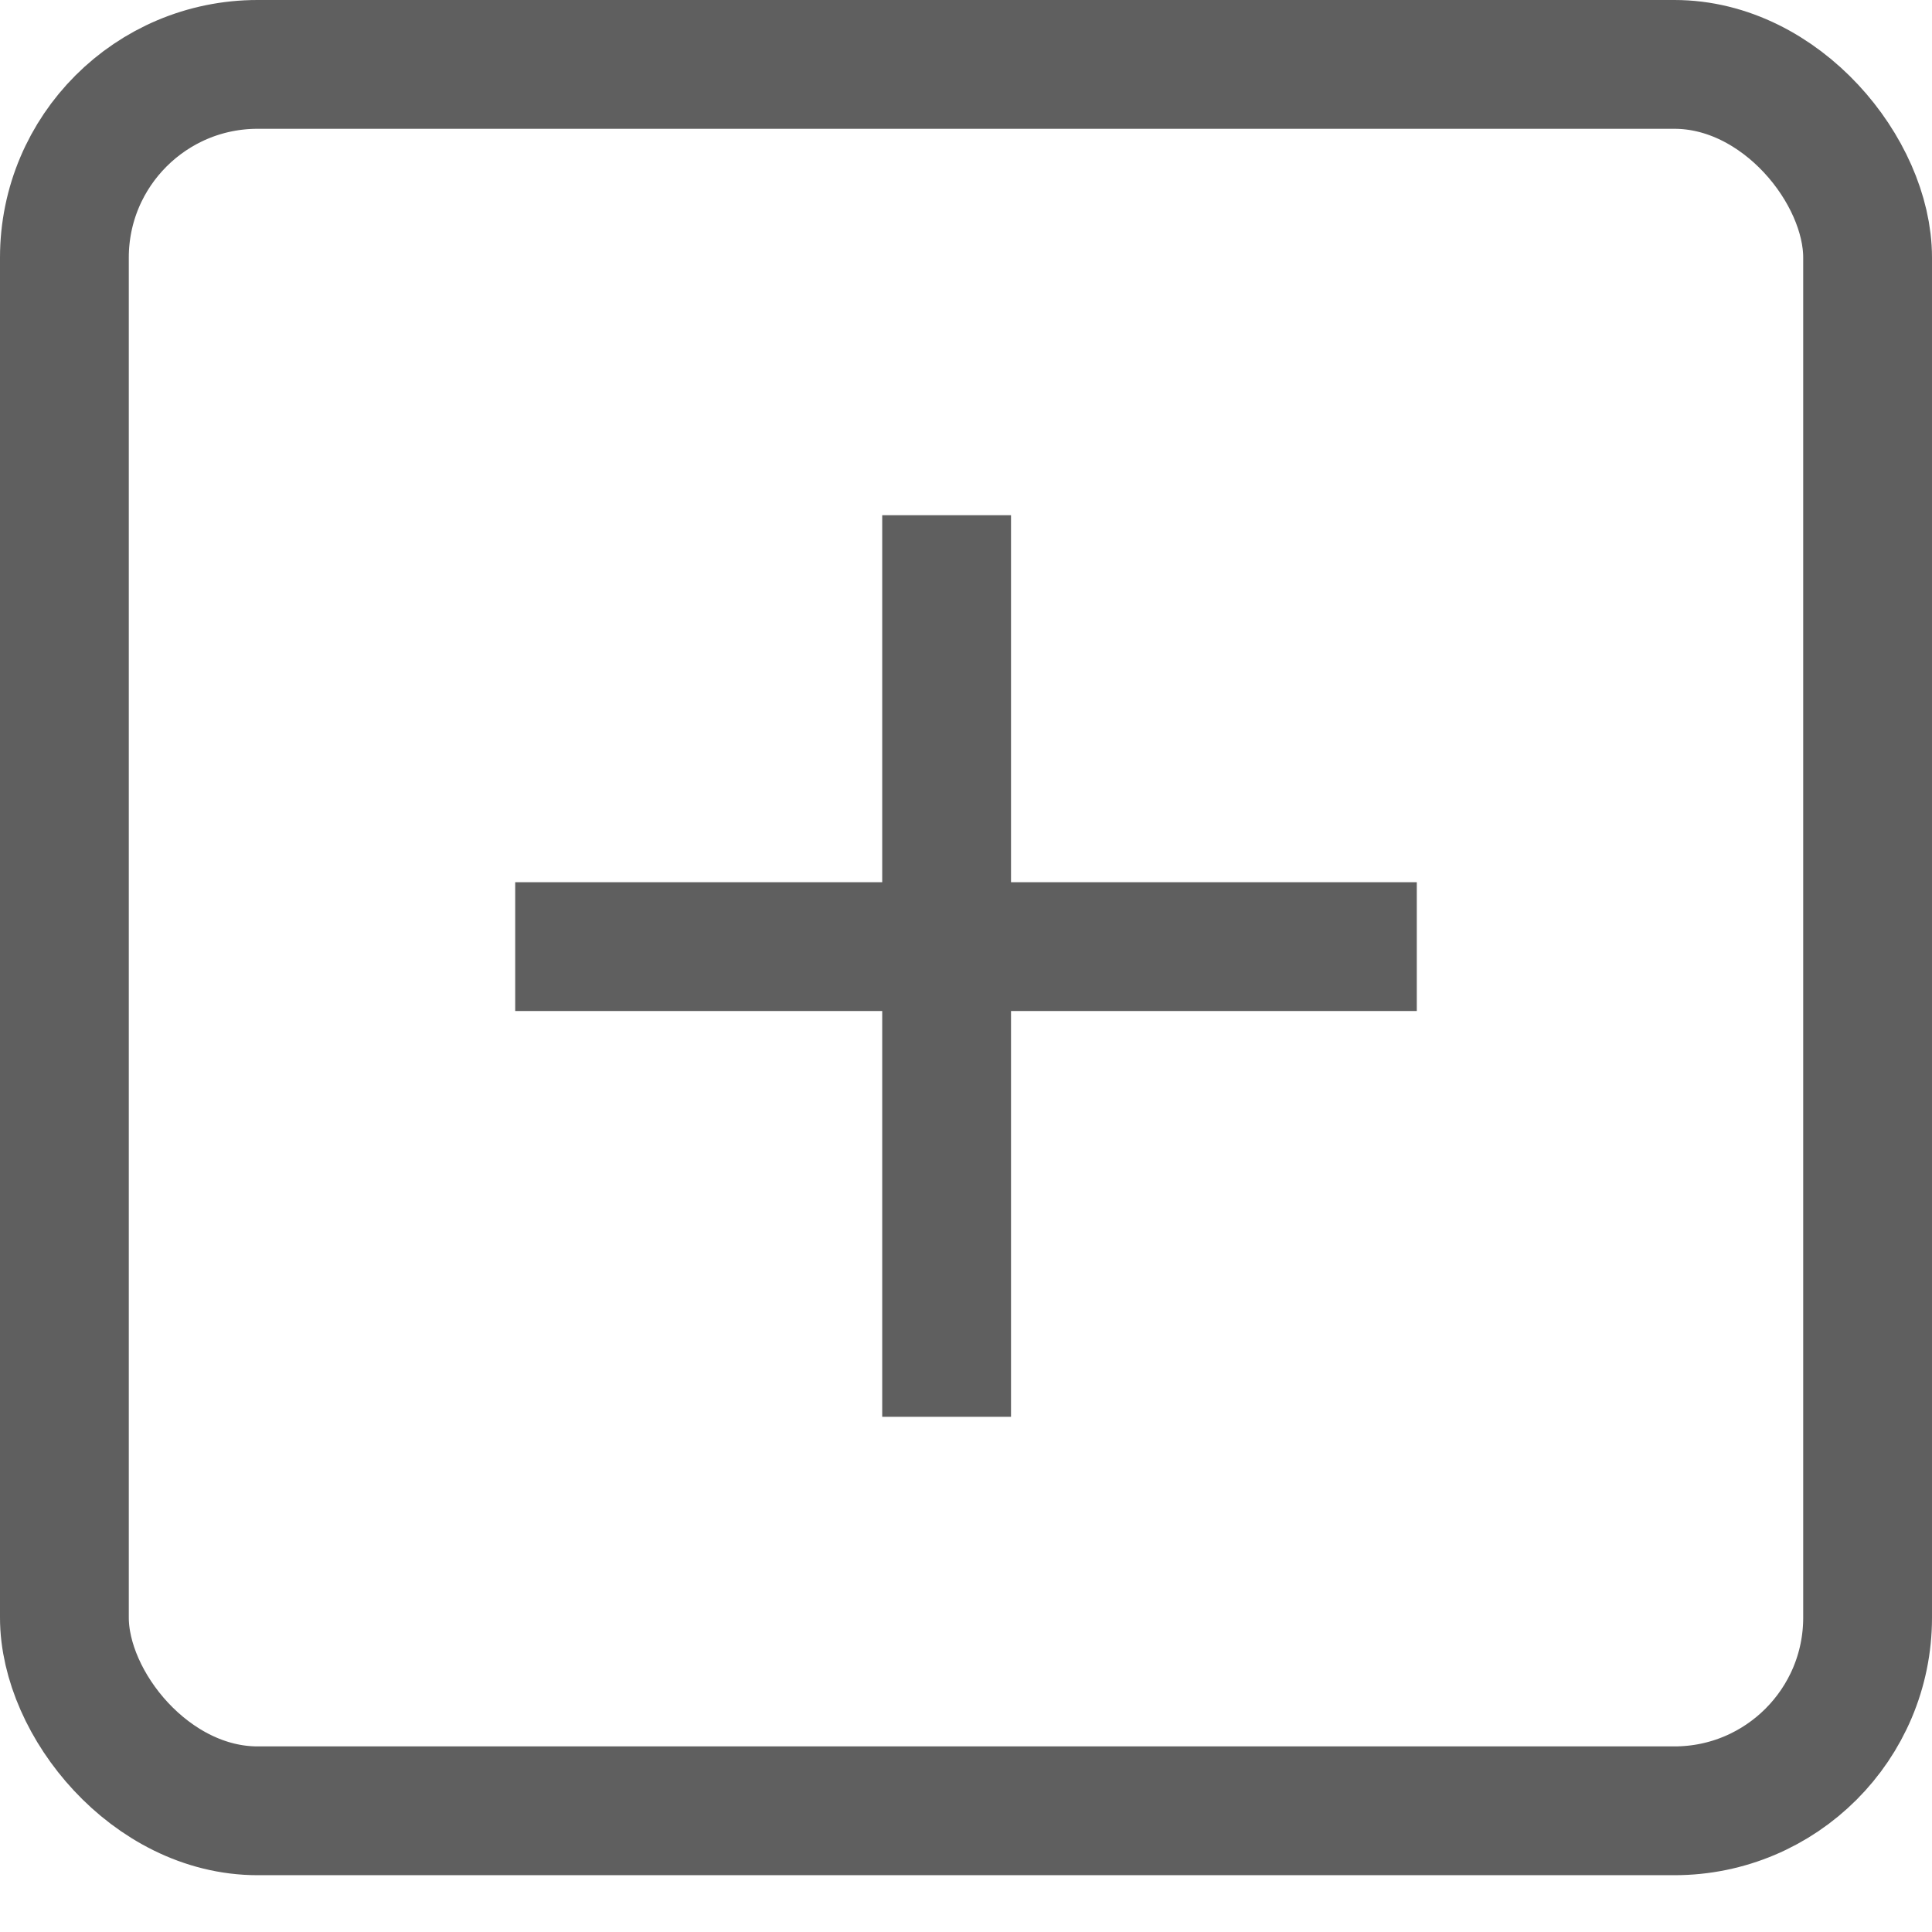
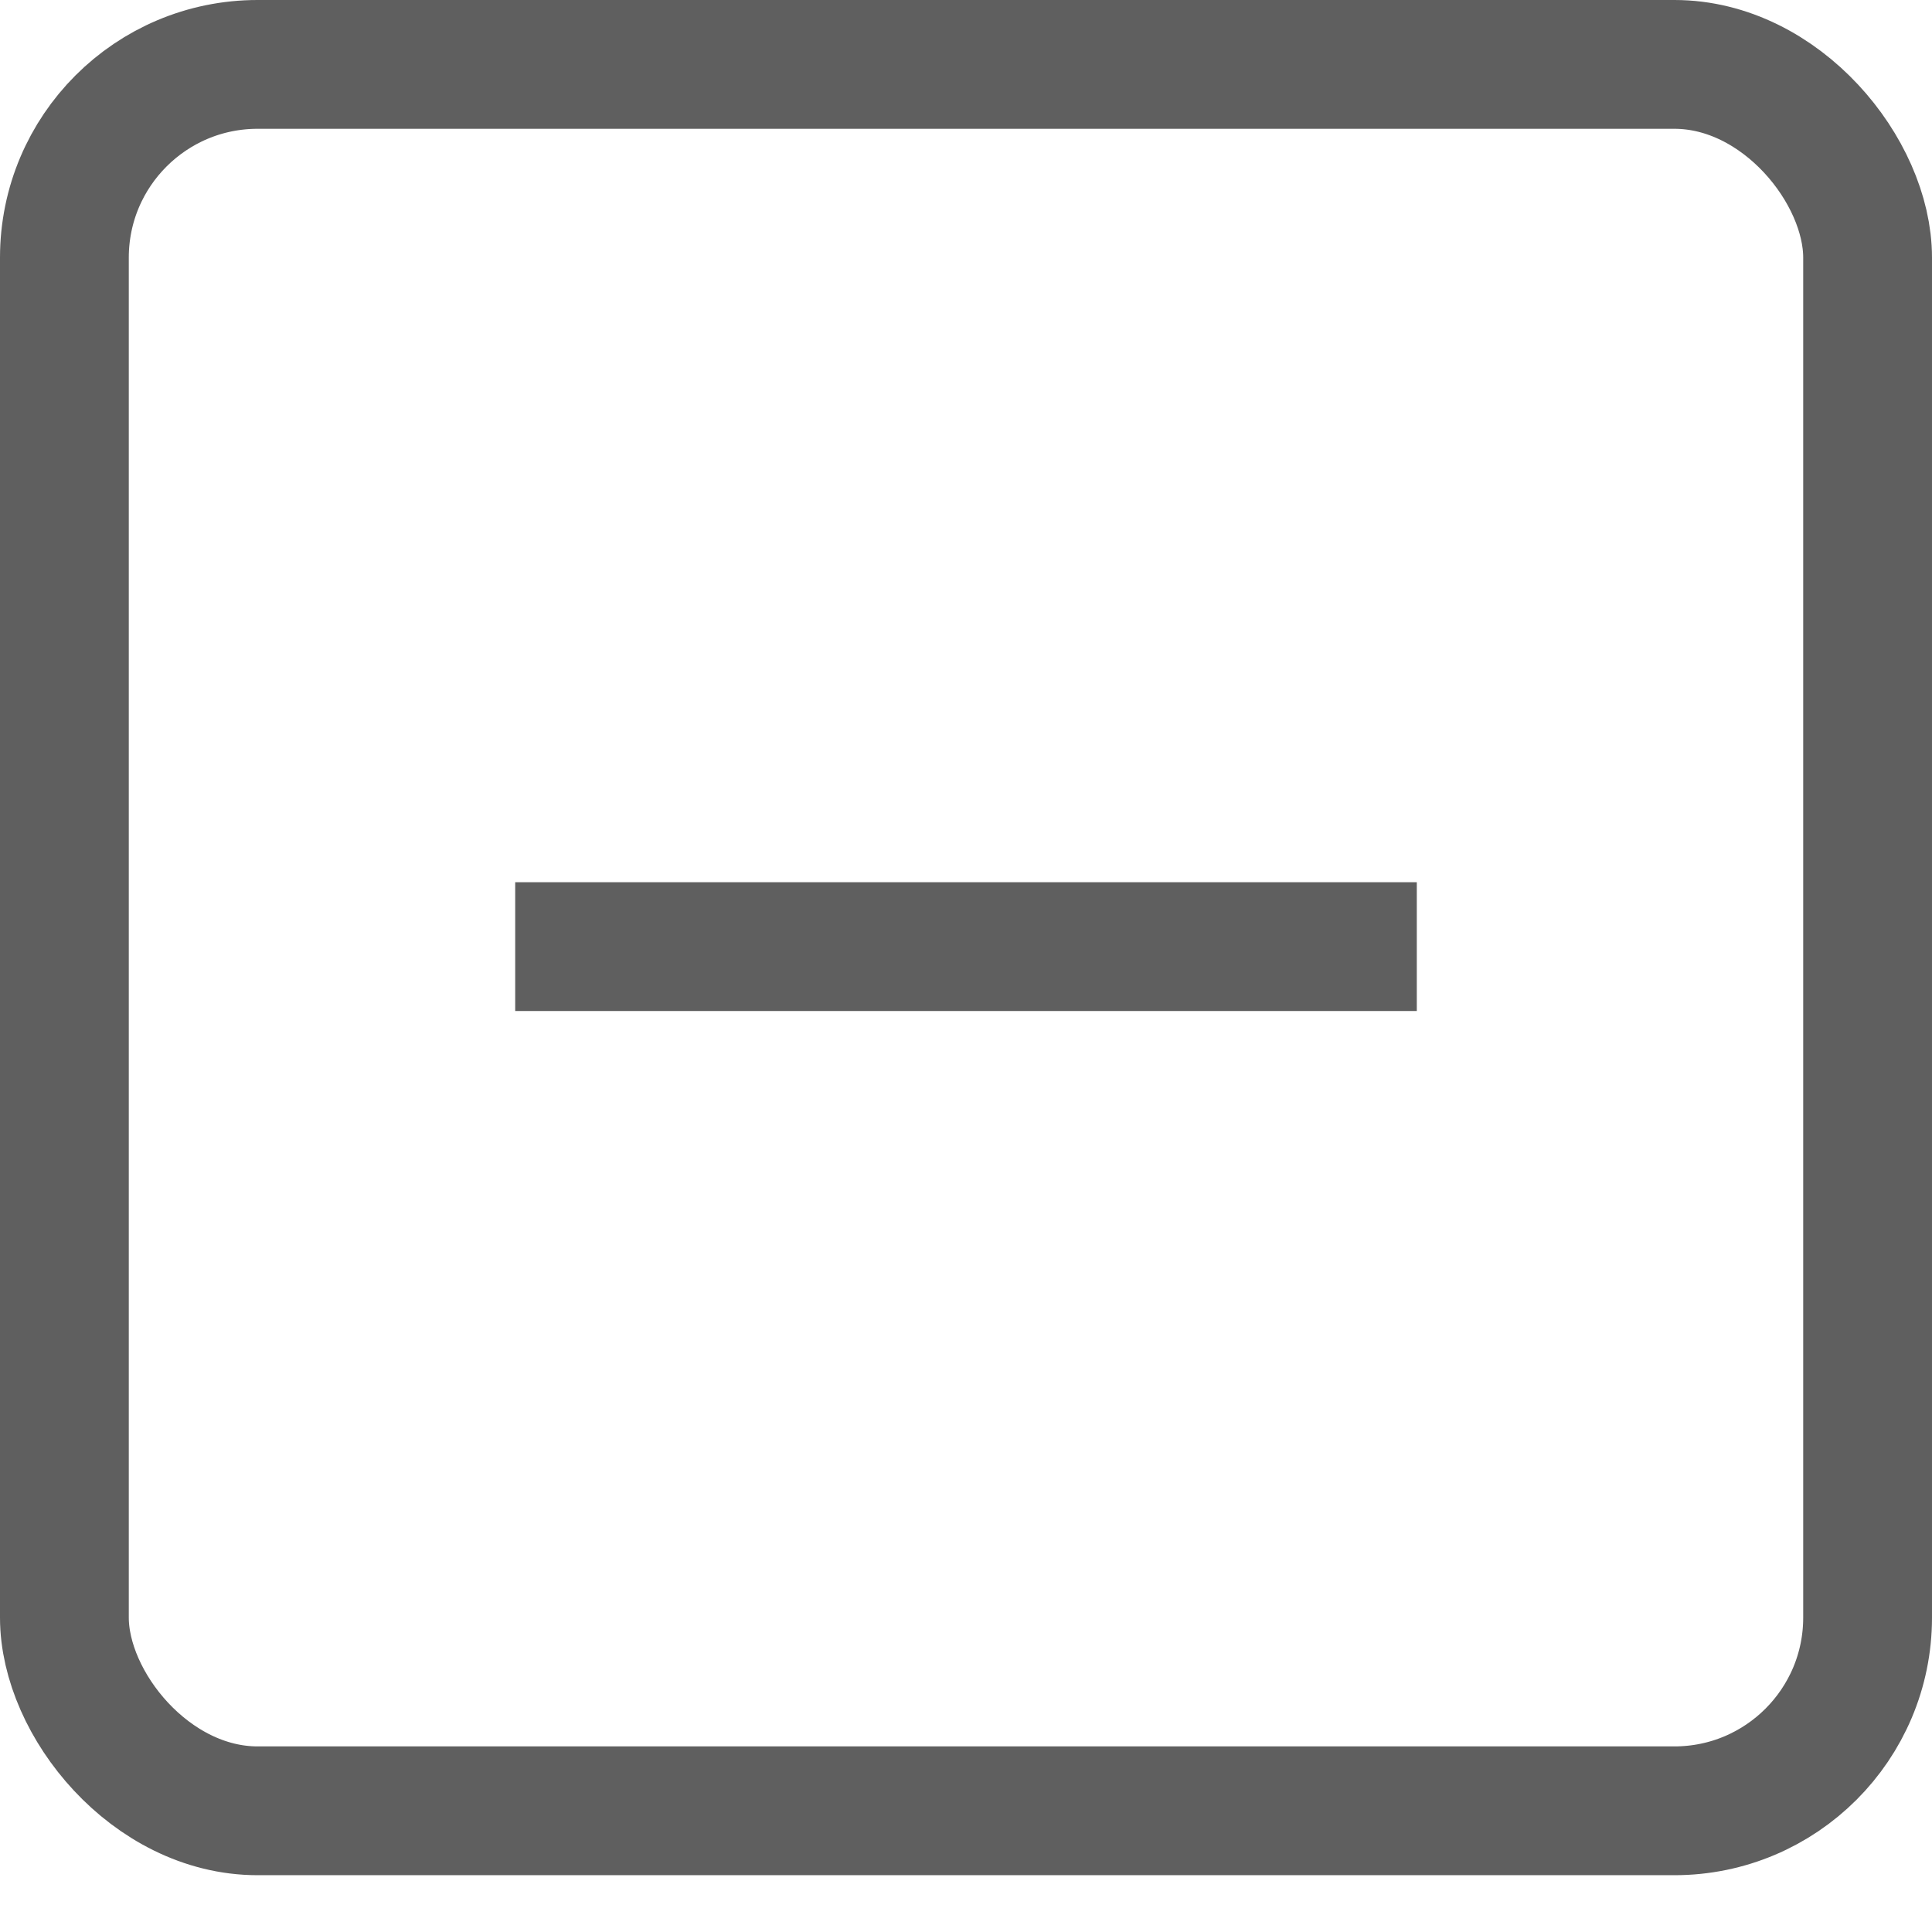
<svg xmlns="http://www.w3.org/2000/svg" width="30" height="30" viewBox="0 0 30 30" fill="none">
  <line x1="8" y1="14.699" x2="22" y2="14.699" stroke="#5F5F5F" stroke-width="2" />
-   <line x1="14.699" y1="22" x2="14.699" y2="8" stroke="#5F5F5F" stroke-width="2" />
  <rect x="1" y="1" width="28" height="27.118" rx="3" stroke="#5F5F5F" stroke-width="2" />
</svg>